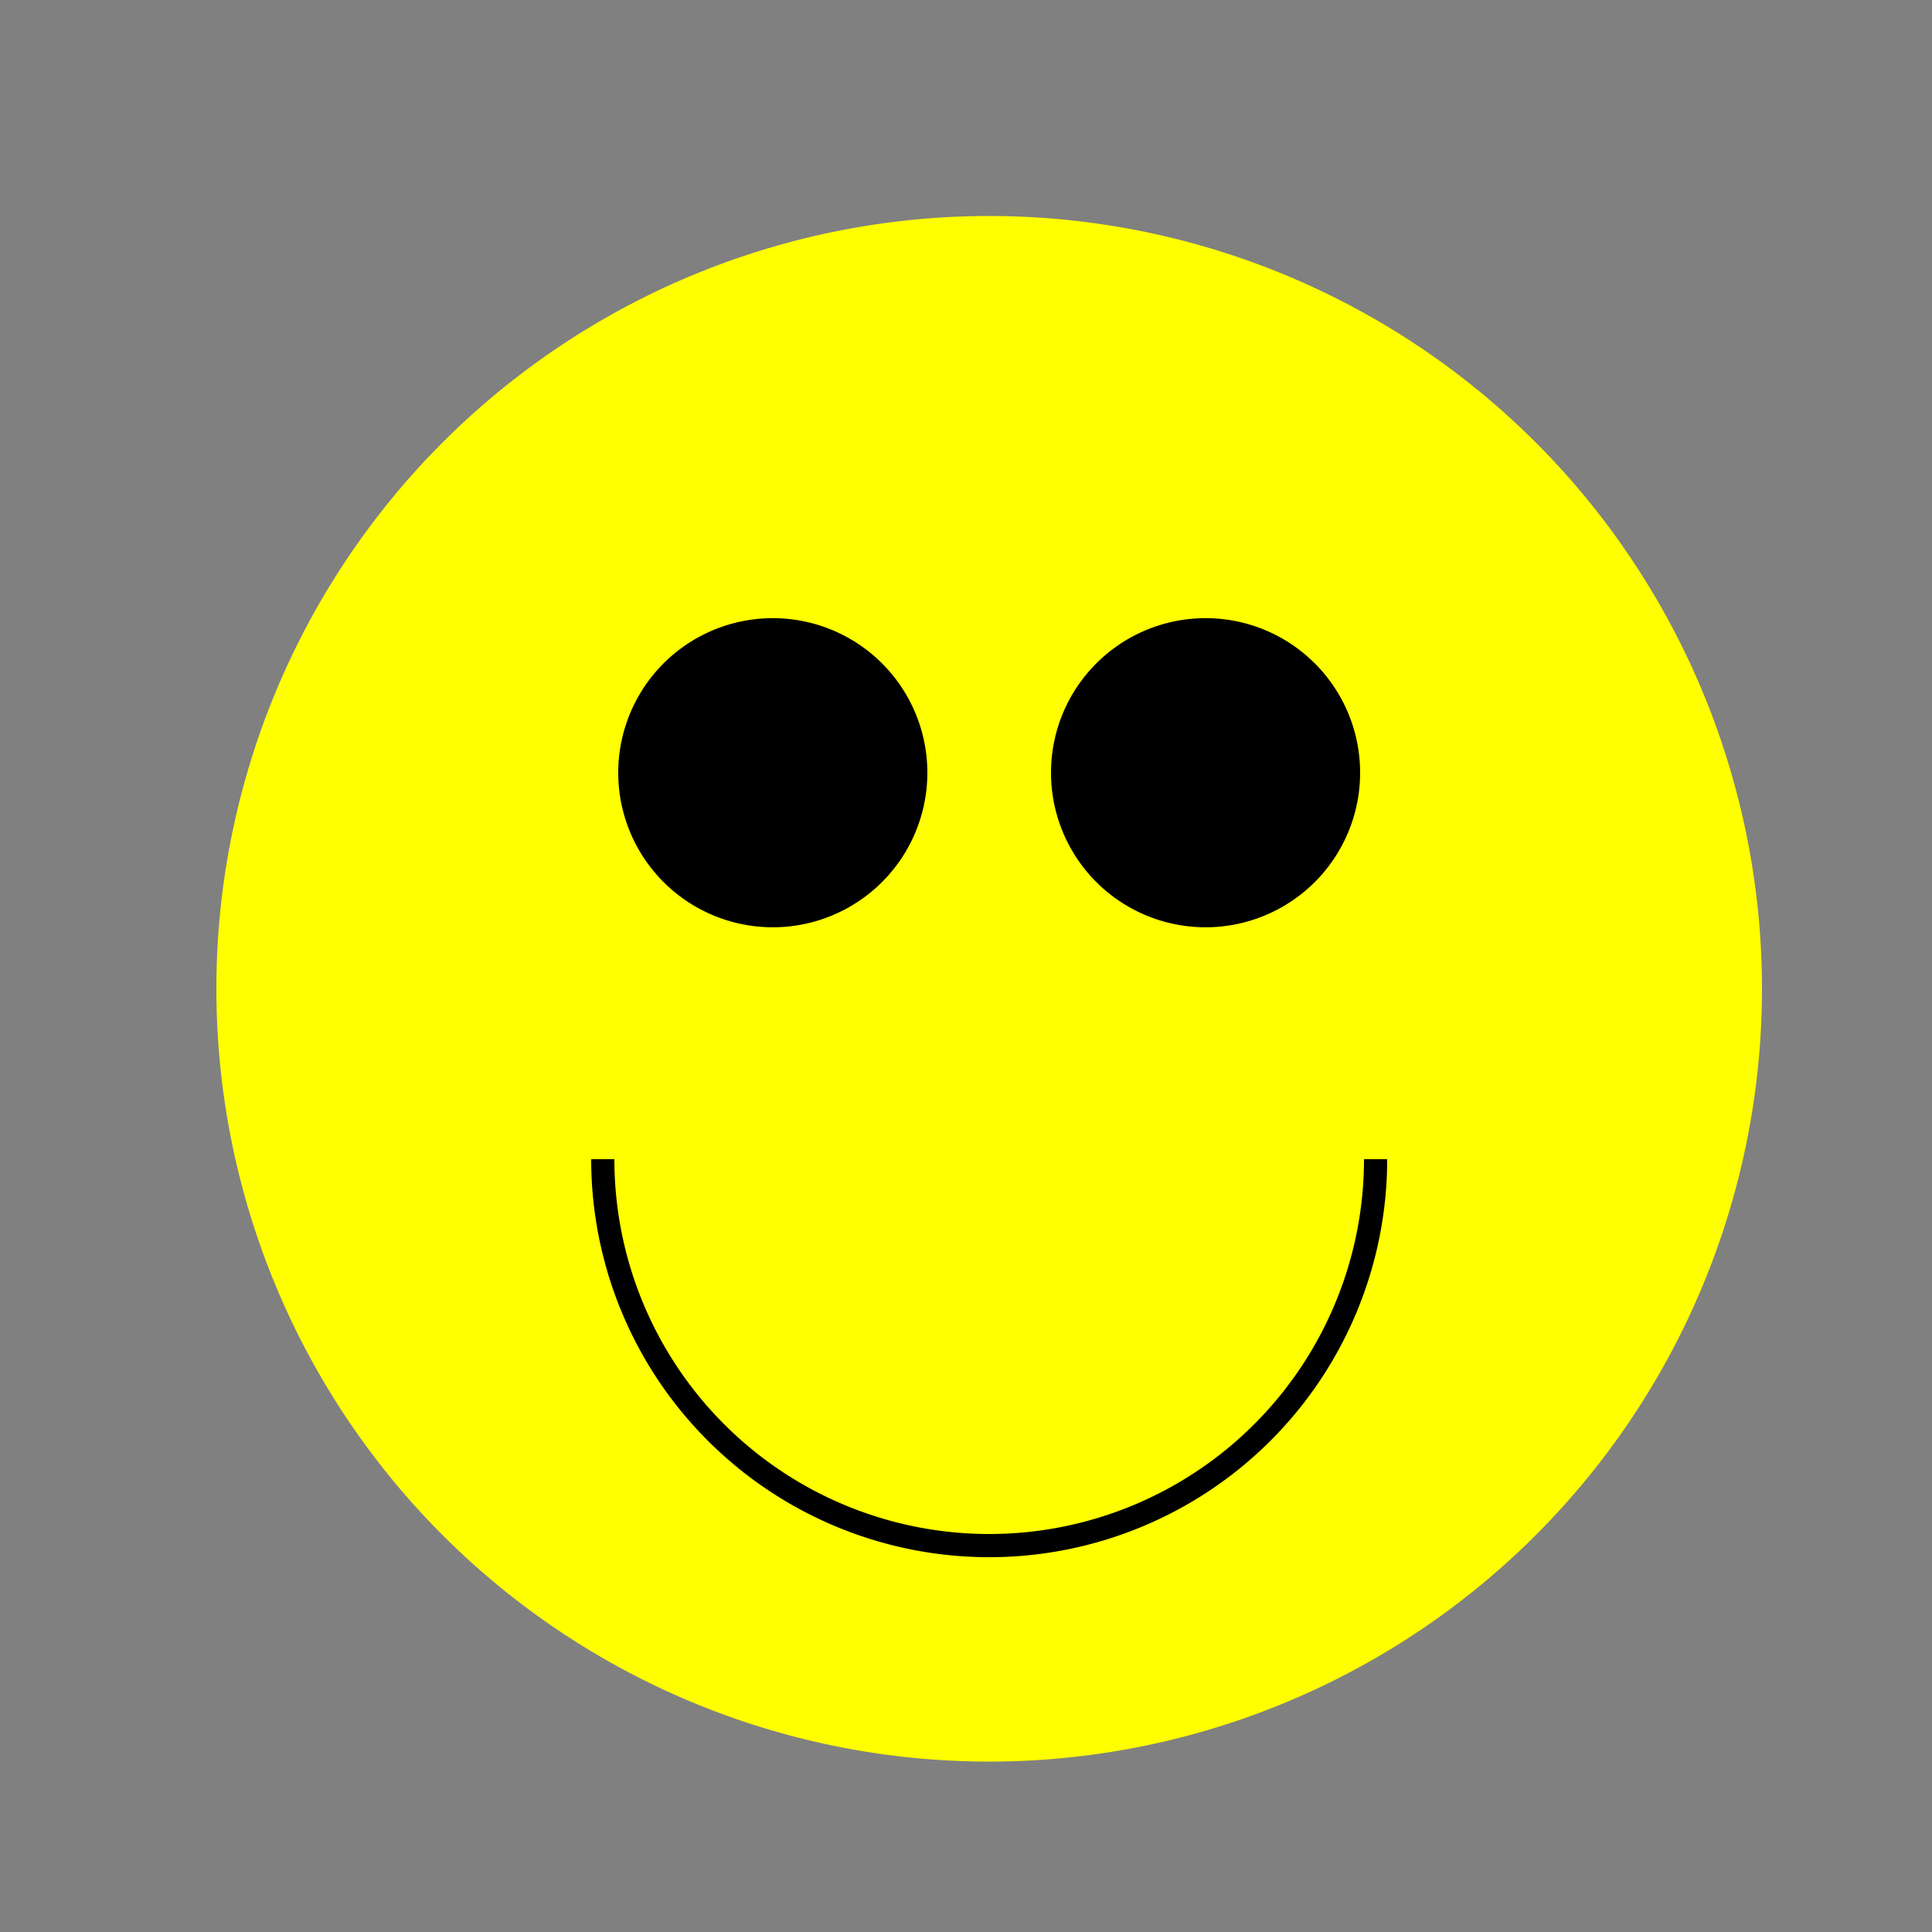
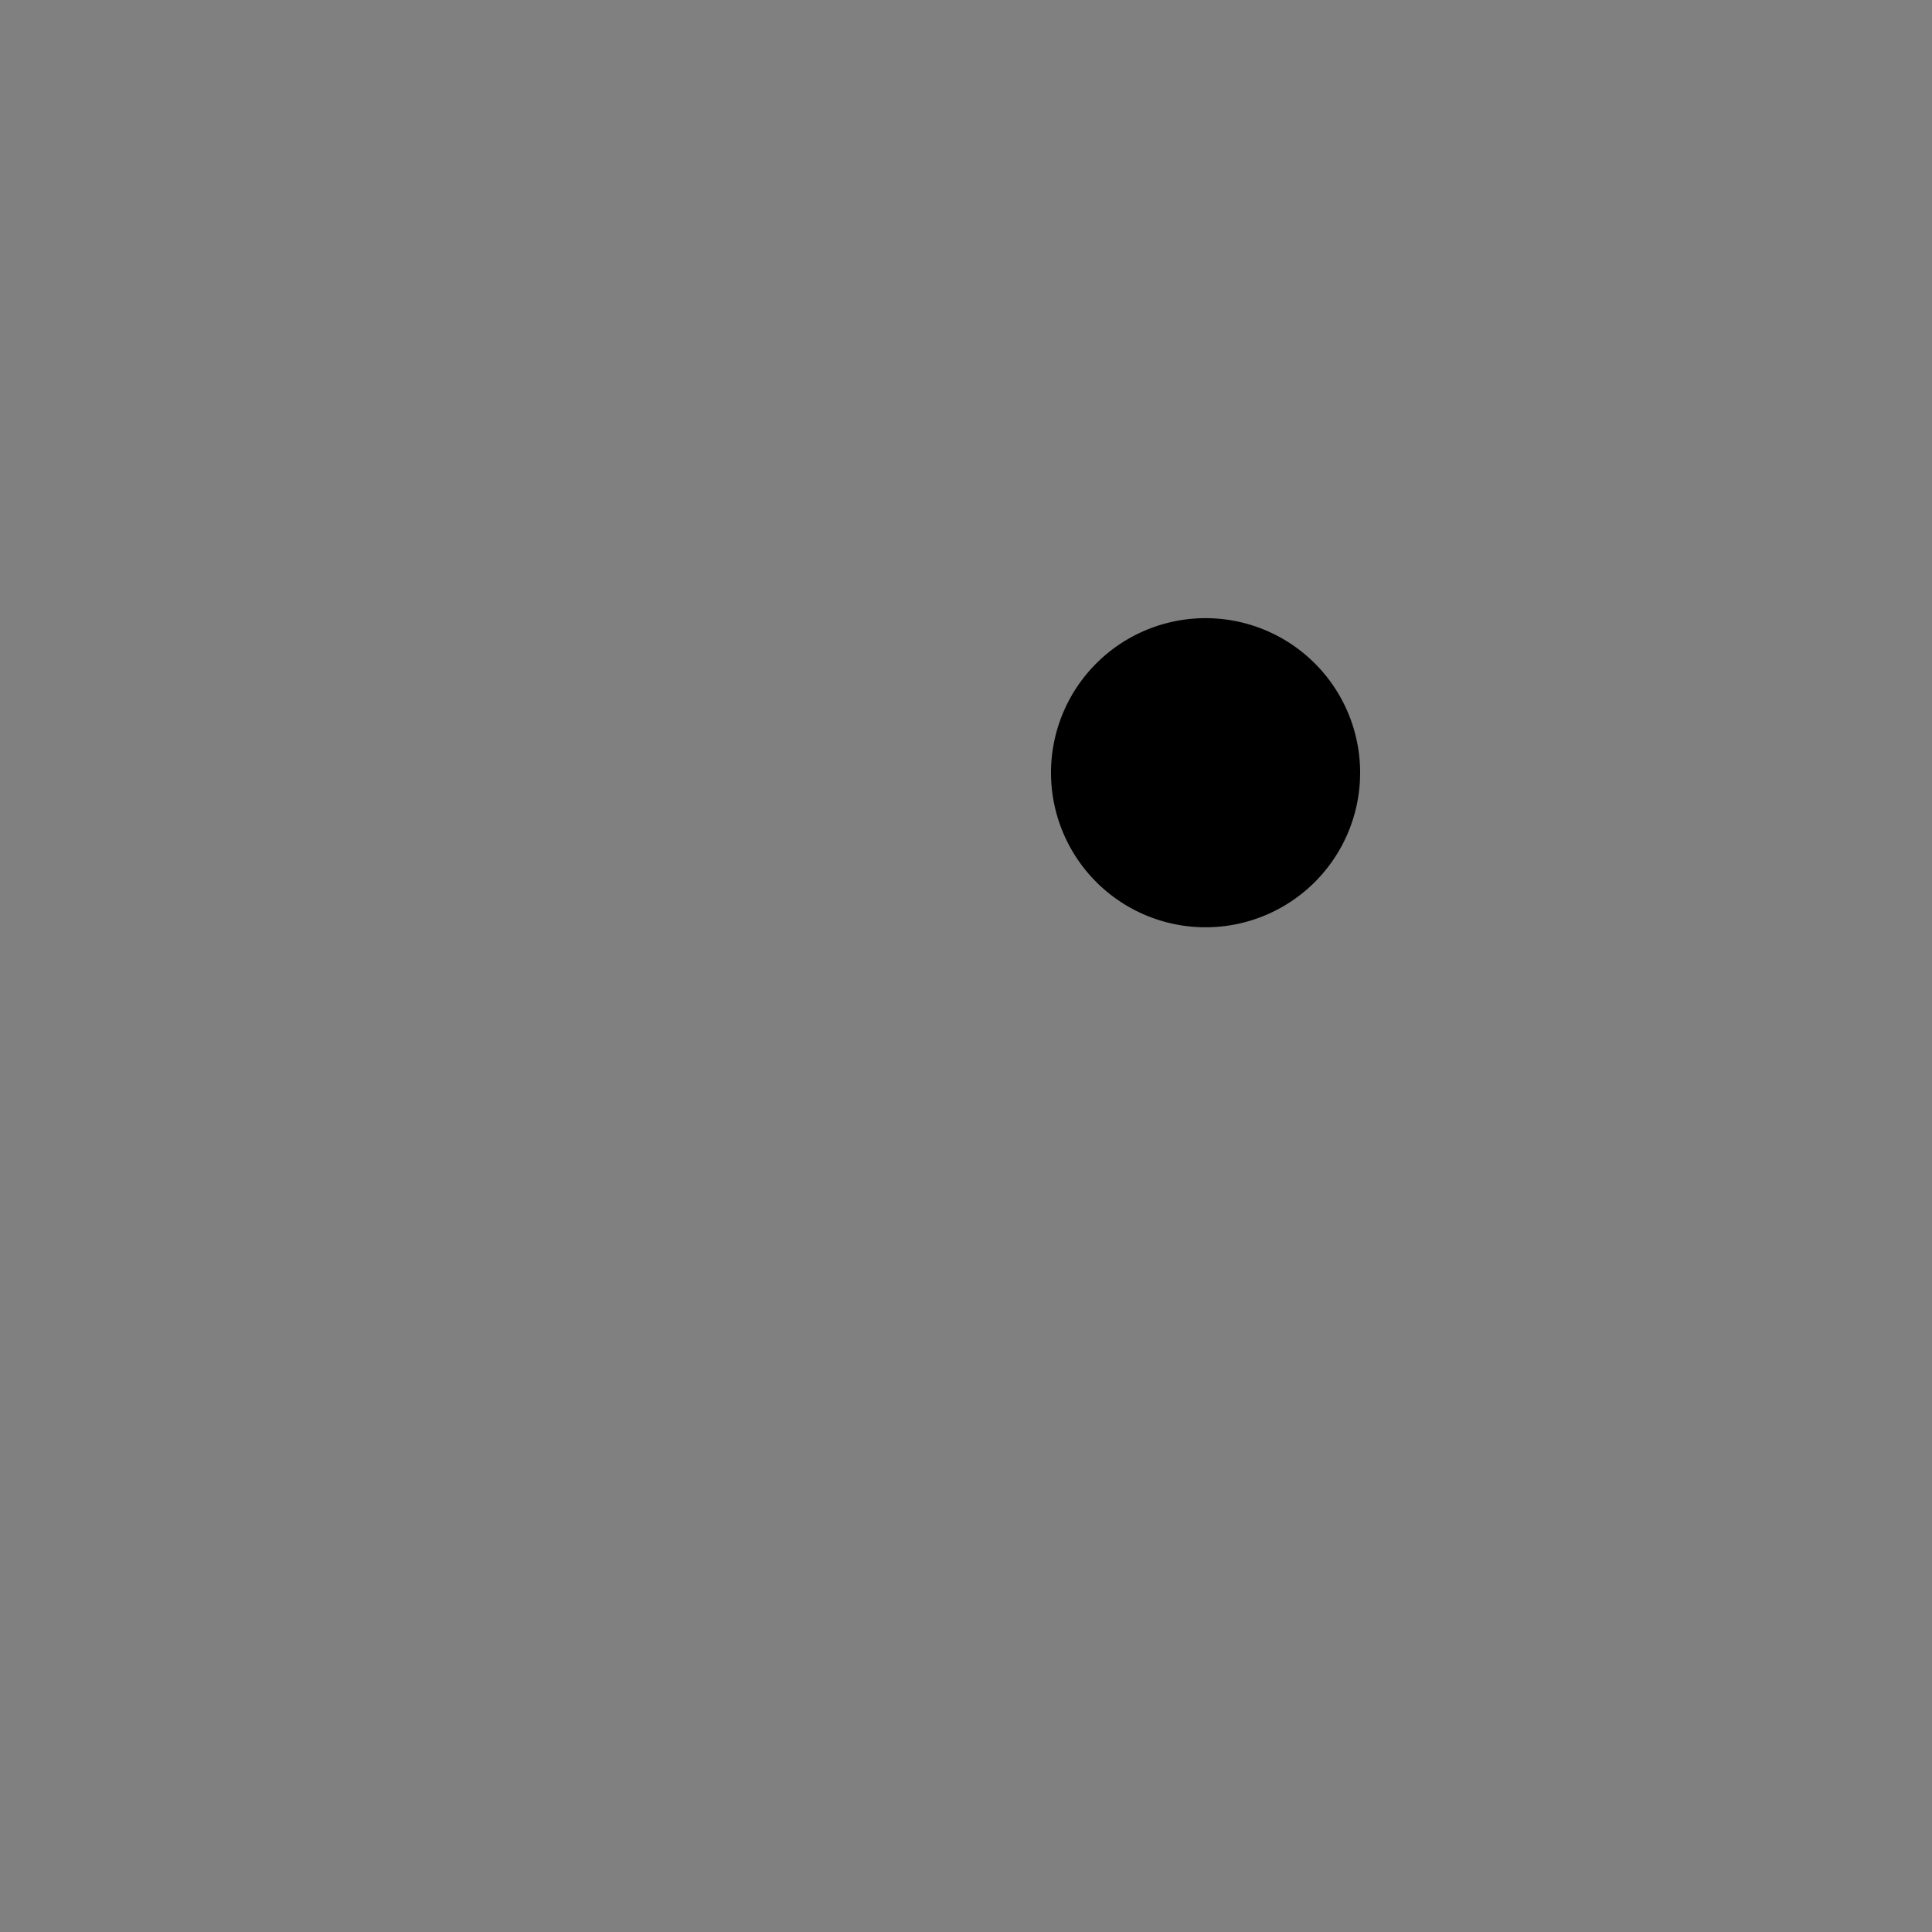
<svg xmlns="http://www.w3.org/2000/svg" width="500" height="500">
  <rect width="100%" height="100%" fill="#808080" stroke="none" />
  <defs />
  <g>
-     <path fill="yellow" stroke="none" paint-order="stroke fill markers" d=" M 456 256 A 200 200 0 1 1 456 255.8" />
-     <path fill="black" stroke="none" paint-order="stroke fill markers" d=" M 240 200 A 40 40 0 1 1 240 199.96" />
    <path fill="black" stroke="none" paint-order="stroke fill markers" d=" M 352 200 A 40 40 0 1 1 352 199.96" />
-     <path fill="none" stroke="black" paint-order="fill stroke markers" d=" M 356 300 A 100 100 0 0 1 156 300" stroke-miterlimit="10" stroke-width="6" stroke-dasharray="" />
  </g>
</svg>